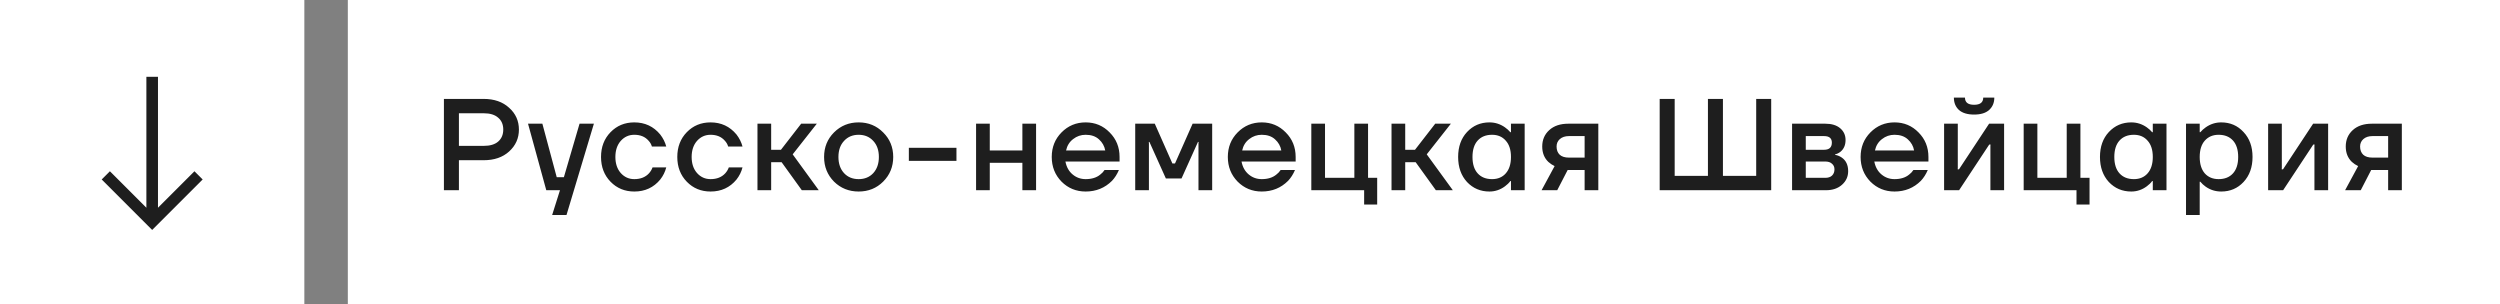
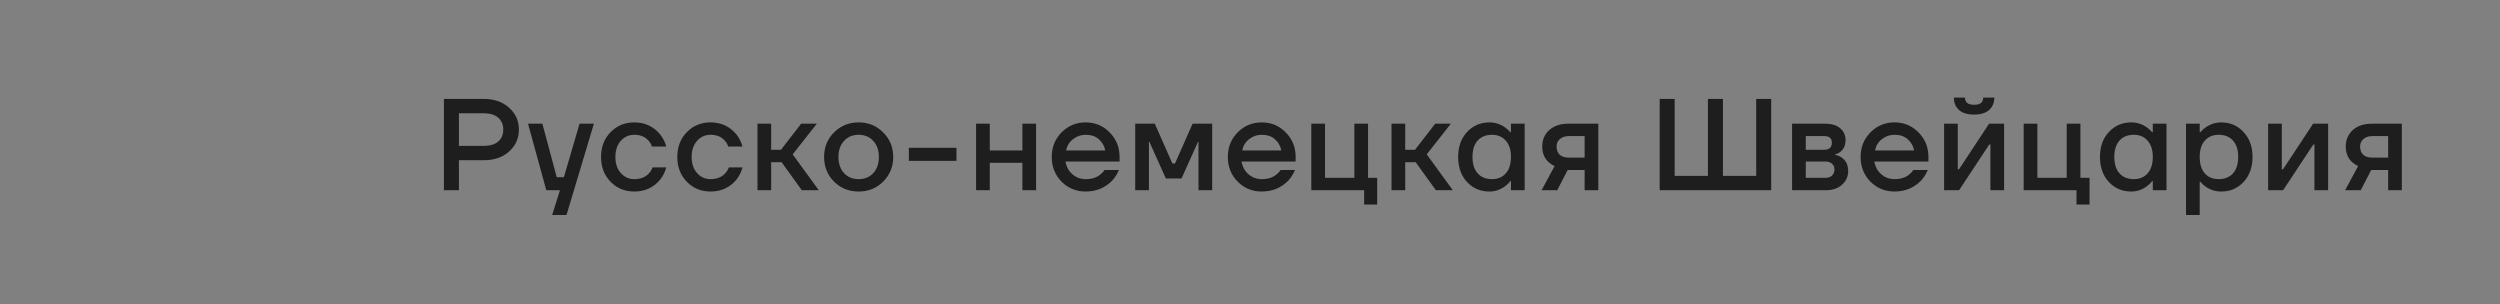
<svg xmlns="http://www.w3.org/2000/svg" width="230" height="28" viewBox="0 0 230 28" fill="none">
  <rect x="0" y="0" width="230" height="28" fill="#808080" stroke="none" />
-   <rect width="28" height="28" fill="white" />
  <g clip-path="url(#clip0_2001_3351)">
-     <path d="M14 20.4L13.623 20.778L14 21.154L14.378 20.778L14 20.4ZM14.378 20.023L10.111 15.756L9.356 16.511L13.623 20.778L14.378 20.023ZM14.378 20.778L18.645 16.511L17.889 15.756L13.623 20.023L14.378 20.778ZM14.534 20.4L14.534 7.067L13.467 7.067L13.467 20.4L14.534 20.4Z" fill="#1E1E1E" />
-   </g>
-   <rect width="198" height="28" transform="translate(32)" fill="white" />
+     </g>
  <path d="M40.84 17.5V9.1H44.5C45.468 9.1 46.248 9.372 46.84 9.916C47.44 10.452 47.74 11.12 47.74 11.92C47.74 12.72 47.44 13.392 46.84 13.936C46.248 14.472 45.468 14.74 44.5 14.74H42.22V17.5H40.84ZM42.22 13.42H44.5C45.084 13.42 45.528 13.288 45.832 13.024C46.144 12.752 46.3 12.384 46.3 11.92C46.3 11.456 46.144 11.092 45.832 10.828C45.528 10.556 45.084 10.42 44.5 10.42H42.22V13.42ZM48.578 11.38H49.898L51.218 16.3H51.878L53.318 11.38H54.638L52.118 19.78H50.798L51.518 17.5H50.258L48.578 11.38ZM56.171 16.72C55.587 16.12 55.295 15.36 55.295 14.44C55.295 13.52 55.587 12.76 56.171 12.16C56.755 11.56 57.483 11.26 58.355 11.26C59.331 11.26 60.127 11.632 60.743 12.376C61.007 12.72 61.191 13.088 61.295 13.48H59.975C59.919 13.28 59.815 13.1 59.663 12.94C59.351 12.58 58.915 12.4 58.355 12.4C57.859 12.4 57.443 12.588 57.107 12.964C56.779 13.34 56.615 13.832 56.615 14.44C56.615 15.048 56.779 15.54 57.107 15.916C57.443 16.292 57.859 16.48 58.355 16.48C58.931 16.48 59.383 16.3 59.711 15.94C59.855 15.78 59.963 15.6 60.035 15.4H61.295C61.191 15.808 61.007 16.18 60.743 16.516C60.135 17.252 59.339 17.62 58.355 17.62C57.483 17.62 56.755 17.32 56.171 16.72ZM63.187 16.72C62.603 16.12 62.311 15.36 62.311 14.44C62.311 13.52 62.603 12.76 63.187 12.16C63.771 11.56 64.499 11.26 65.371 11.26C66.347 11.26 67.143 11.632 67.759 12.376C68.023 12.72 68.207 13.088 68.311 13.48H66.991C66.935 13.28 66.831 13.1 66.679 12.94C66.367 12.58 65.931 12.4 65.371 12.4C64.875 12.4 64.459 12.588 64.123 12.964C63.795 13.34 63.631 13.832 63.631 14.44C63.631 15.048 63.795 15.54 64.123 15.916C64.459 16.292 64.875 16.48 65.371 16.48C65.947 16.48 66.399 16.3 66.727 15.94C66.871 15.78 66.979 15.6 67.051 15.4H68.311C68.207 15.808 68.023 16.18 67.759 16.516C67.151 17.252 66.355 17.62 65.371 17.62C64.499 17.62 63.771 17.32 63.187 16.72ZM69.687 17.5V11.38H70.947V13.78H71.847L73.707 11.38H75.147L72.927 14.2L75.327 17.5H73.767L71.907 14.92H70.947V17.5H69.687ZM76.728 16.708C76.12 16.092 75.816 15.336 75.816 14.44C75.816 13.544 76.12 12.792 76.728 12.184C77.344 11.568 78.1 11.26 78.996 11.26C79.892 11.26 80.644 11.568 81.252 12.184C81.868 12.792 82.176 13.544 82.176 14.44C82.176 15.336 81.868 16.092 81.252 16.708C80.644 17.316 79.892 17.62 78.996 17.62C78.1 17.62 77.344 17.316 76.728 16.708ZM77.652 12.964C77.308 13.332 77.136 13.824 77.136 14.44C77.136 15.056 77.308 15.552 77.652 15.928C77.996 16.296 78.444 16.48 78.996 16.48C79.548 16.48 79.996 16.296 80.34 15.928C80.684 15.552 80.856 15.056 80.856 14.44C80.856 13.824 80.684 13.332 80.34 12.964C79.996 12.588 79.548 12.4 78.996 12.4C78.444 12.4 77.996 12.588 77.652 12.964ZM83.614 14.8V13.6H87.994V14.8H83.614ZM89.799 17.5V11.38H91.059V13.84H94.059V11.38H95.319V17.5H94.059V14.98H91.059V17.5H89.799ZM97.659 16.708C97.059 16.092 96.76 15.336 96.76 14.44C96.76 13.544 97.059 12.792 97.659 12.184C98.267 11.568 99.007 11.26 99.879 11.26C100.752 11.26 101.488 11.568 102.088 12.184C102.696 12.792 103 13.544 103 14.44V14.86H98.019C98.115 15.364 98.335 15.76 98.68 16.048C99.023 16.336 99.424 16.48 99.879 16.48C100.44 16.48 100.888 16.34 101.224 16.06C101.376 15.948 101.508 15.808 101.62 15.64H102.94C102.772 16.032 102.56 16.364 102.304 16.636C101.648 17.292 100.84 17.62 99.879 17.62C99.007 17.62 98.267 17.316 97.659 16.708ZM98.079 13.84H101.68C101.608 13.44 101.416 13.1 101.104 12.82C100.8 12.54 100.392 12.4 99.879 12.4C99.448 12.4 99.064 12.532 98.728 12.796C98.391 13.052 98.175 13.4 98.079 13.84ZM104.44 17.5V11.38H106.24L107.86 15.04H108.1L109.72 11.38H111.52V17.5H110.26V13.18L110.272 13.06H110.212L108.7 16.42H107.26L105.748 13.06H105.688L105.7 13.18V17.5H104.44ZM113.86 16.708C113.26 16.092 112.96 15.336 112.96 14.44C112.96 13.544 113.26 12.792 113.86 12.184C114.468 11.568 115.208 11.26 116.08 11.26C116.952 11.26 117.688 11.568 118.288 12.184C118.896 12.792 119.2 13.544 119.2 14.44V14.86H114.22C114.316 15.364 114.536 15.76 114.88 16.048C115.224 16.336 115.624 16.48 116.08 16.48C116.64 16.48 117.088 16.34 117.424 16.06C117.576 15.948 117.708 15.808 117.82 15.64H119.14C118.972 16.032 118.76 16.364 118.504 16.636C117.848 17.292 117.04 17.62 116.08 17.62C115.208 17.62 114.468 17.316 113.86 16.708ZM114.28 13.84H117.88C117.808 13.44 117.616 13.1 117.304 12.82C117 12.54 116.592 12.4 116.08 12.4C115.648 12.4 115.264 12.532 114.928 12.796C114.592 13.052 114.376 13.4 114.28 13.84ZM120.641 17.5V11.38H121.901V16.36H124.601V11.38H125.861V16.36H126.701V18.82H125.501V17.5H120.641ZM128.02 17.5V11.38H129.28V13.78H130.18L132.04 11.38H133.48L131.26 14.2L133.66 17.5H132.1L130.24 14.92H129.28V17.5H128.02ZM134.965 16.744C134.421 16.152 134.149 15.384 134.149 14.44C134.149 13.496 134.421 12.732 134.965 12.148C135.517 11.556 136.205 11.26 137.029 11.26C137.549 11.26 138.025 11.412 138.457 11.716C138.641 11.844 138.805 11.992 138.949 12.16H139.009V11.38H140.269V17.5H139.009V16.66H138.949C138.829 16.828 138.665 16.988 138.457 17.14C138.025 17.46 137.549 17.62 137.029 17.62C136.205 17.62 135.517 17.328 134.965 16.744ZM135.949 12.928C135.629 13.28 135.469 13.784 135.469 14.44C135.469 15.096 135.629 15.6 135.949 15.952C136.269 16.304 136.709 16.48 137.269 16.48C137.797 16.48 138.217 16.304 138.529 15.952C138.849 15.592 139.009 15.088 139.009 14.44C139.009 13.792 138.849 13.292 138.529 12.94C138.217 12.58 137.797 12.4 137.269 12.4C136.709 12.4 136.269 12.576 135.949 12.928ZM141.825 17.5L143.025 15.28C142.817 15.184 142.625 15.056 142.449 14.896C142.073 14.536 141.885 14.064 141.885 13.48C141.885 12.864 142.101 12.36 142.533 11.968C142.965 11.576 143.549 11.38 144.285 11.38H147.045V17.5H145.785V15.64H144.225L143.265 17.5H141.825ZM143.205 13.48C143.205 13.8 143.301 14.052 143.493 14.236C143.685 14.412 143.969 14.5 144.345 14.5H145.785V12.52H144.345C143.993 12.52 143.713 12.612 143.505 12.796C143.305 12.972 143.205 13.2 143.205 13.48ZM152.69 17.5V9.1H154.07V16.18H157.13V9.1H158.51V16.18H161.57V9.1H162.95V17.5H152.69ZM164.871 17.5V11.38H167.931C168.515 11.38 168.971 11.52 169.299 11.8C169.627 12.08 169.791 12.44 169.791 12.88C169.791 13.352 169.631 13.716 169.311 13.972C169.151 14.092 168.991 14.168 168.831 14.2V14.248C169.039 14.28 169.239 14.36 169.431 14.488C169.831 14.76 170.031 15.18 170.031 15.748C170.031 16.244 169.843 16.66 169.467 16.996C169.091 17.332 168.599 17.5 167.991 17.5H164.871ZM166.131 13.78H167.811C168.291 13.78 168.531 13.56 168.531 13.12C168.531 12.72 168.291 12.52 167.811 12.52H166.131V13.78ZM166.131 16.36H167.931C168.195 16.36 168.399 16.292 168.543 16.156C168.695 16.012 168.771 15.82 168.771 15.58C168.771 15.364 168.695 15.192 168.543 15.064C168.399 14.928 168.195 14.86 167.931 14.86H166.131V16.36ZM172.076 16.708C171.476 16.092 171.176 15.336 171.176 14.44C171.176 13.544 171.476 12.792 172.076 12.184C172.684 11.568 173.424 11.26 174.296 11.26C175.168 11.26 175.904 11.568 176.504 12.184C177.112 12.792 177.416 13.544 177.416 14.44V14.86H172.436C172.532 15.364 172.752 15.76 173.096 16.048C173.44 16.336 173.84 16.48 174.296 16.48C174.856 16.48 175.304 16.34 175.64 16.06C175.792 15.948 175.924 15.808 176.036 15.64H177.356C177.188 16.032 176.976 16.364 176.72 16.636C176.064 17.292 175.256 17.62 174.296 17.62C173.424 17.62 172.684 17.316 172.076 16.708ZM172.496 13.84H176.096C176.024 13.44 175.832 13.1 175.52 12.82C175.216 12.54 174.808 12.4 174.296 12.4C173.864 12.4 173.48 12.532 173.144 12.796C172.808 13.052 172.592 13.4 172.496 13.84ZM178.857 17.5V11.38H180.117V15.46L180.105 15.58H180.225L182.997 11.38H184.377V17.5H183.117V13.42L183.129 13.3H183.009L180.237 17.5H178.857ZM179.757 8.98H180.777C180.777 9.42 181.057 9.64 181.617 9.64C182.177 9.64 182.457 9.42 182.457 8.98H183.477C183.477 9.452 183.317 9.832 182.997 10.12C182.685 10.4 182.225 10.54 181.617 10.54C181.009 10.54 180.545 10.4 180.225 10.12C179.913 9.832 179.757 9.452 179.757 8.98ZM186.178 17.5V11.38H187.438V16.36H190.138V11.38H191.398V16.36H192.238V18.82H191.038V17.5H186.178ZM194.013 16.744C193.469 16.152 193.197 15.384 193.197 14.44C193.197 13.496 193.469 12.732 194.013 12.148C194.565 11.556 195.253 11.26 196.077 11.26C196.597 11.26 197.073 11.412 197.505 11.716C197.689 11.844 197.853 11.992 197.997 12.16H198.057V11.38H199.317V17.5H198.057V16.66H197.997C197.877 16.828 197.713 16.988 197.505 17.14C197.073 17.46 196.597 17.62 196.077 17.62C195.253 17.62 194.565 17.328 194.013 16.744ZM194.997 12.928C194.677 13.28 194.517 13.784 194.517 14.44C194.517 15.096 194.677 15.6 194.997 15.952C195.317 16.304 195.757 16.48 196.317 16.48C196.845 16.48 197.265 16.304 197.577 15.952C197.897 15.592 198.057 15.088 198.057 14.44C198.057 13.792 197.897 13.292 197.577 12.94C197.265 12.58 196.845 12.4 196.317 12.4C195.757 12.4 195.317 12.576 194.997 12.928ZM201.113 19.78V11.38H202.373V12.16H202.433C202.577 11.992 202.741 11.844 202.925 11.716C203.357 11.412 203.833 11.26 204.353 11.26C205.177 11.26 205.861 11.556 206.405 12.148C206.957 12.732 207.233 13.496 207.233 14.44C207.233 15.384 206.957 16.152 206.405 16.744C205.861 17.328 205.177 17.62 204.353 17.62C203.825 17.62 203.349 17.472 202.925 17.176C202.733 17.04 202.569 16.888 202.433 16.72H202.373V19.78H201.113ZM202.841 12.94C202.529 13.292 202.373 13.792 202.373 14.44C202.373 15.088 202.529 15.592 202.841 15.952C203.161 16.304 203.585 16.48 204.113 16.48C204.673 16.48 205.113 16.304 205.433 15.952C205.753 15.6 205.913 15.096 205.913 14.44C205.913 13.784 205.753 13.28 205.433 12.928C205.113 12.576 204.673 12.4 204.113 12.4C203.585 12.4 203.161 12.58 202.841 12.94ZM208.668 17.5V11.38H209.928V15.46L209.916 15.58H210.036L212.808 11.38H214.188V17.5H212.928V13.42L212.94 13.3H212.82L210.048 17.5H208.668ZM215.749 17.5L216.949 15.28C216.741 15.184 216.549 15.056 216.373 14.896C215.997 14.536 215.809 14.064 215.809 13.48C215.809 12.864 216.025 12.36 216.457 11.968C216.889 11.576 217.473 11.38 218.209 11.38H220.969V17.5H219.709V15.64H218.149L217.189 17.5H215.749ZM217.129 13.48C217.129 13.8 217.225 14.052 217.417 14.236C217.609 14.412 217.893 14.5 218.269 14.5H219.709V12.52H218.269C217.917 12.52 217.637 12.612 217.429 12.796C217.229 12.972 217.129 13.2 217.129 13.48Z" fill="#1E1E1E" />
  <defs>
    <clipPath id="clip0_2001_3351">
-       <rect width="16" height="16" fill="white" transform="translate(22 22) rotate(-180)" />
-     </clipPath>
+       </clipPath>
  </defs>
</svg>